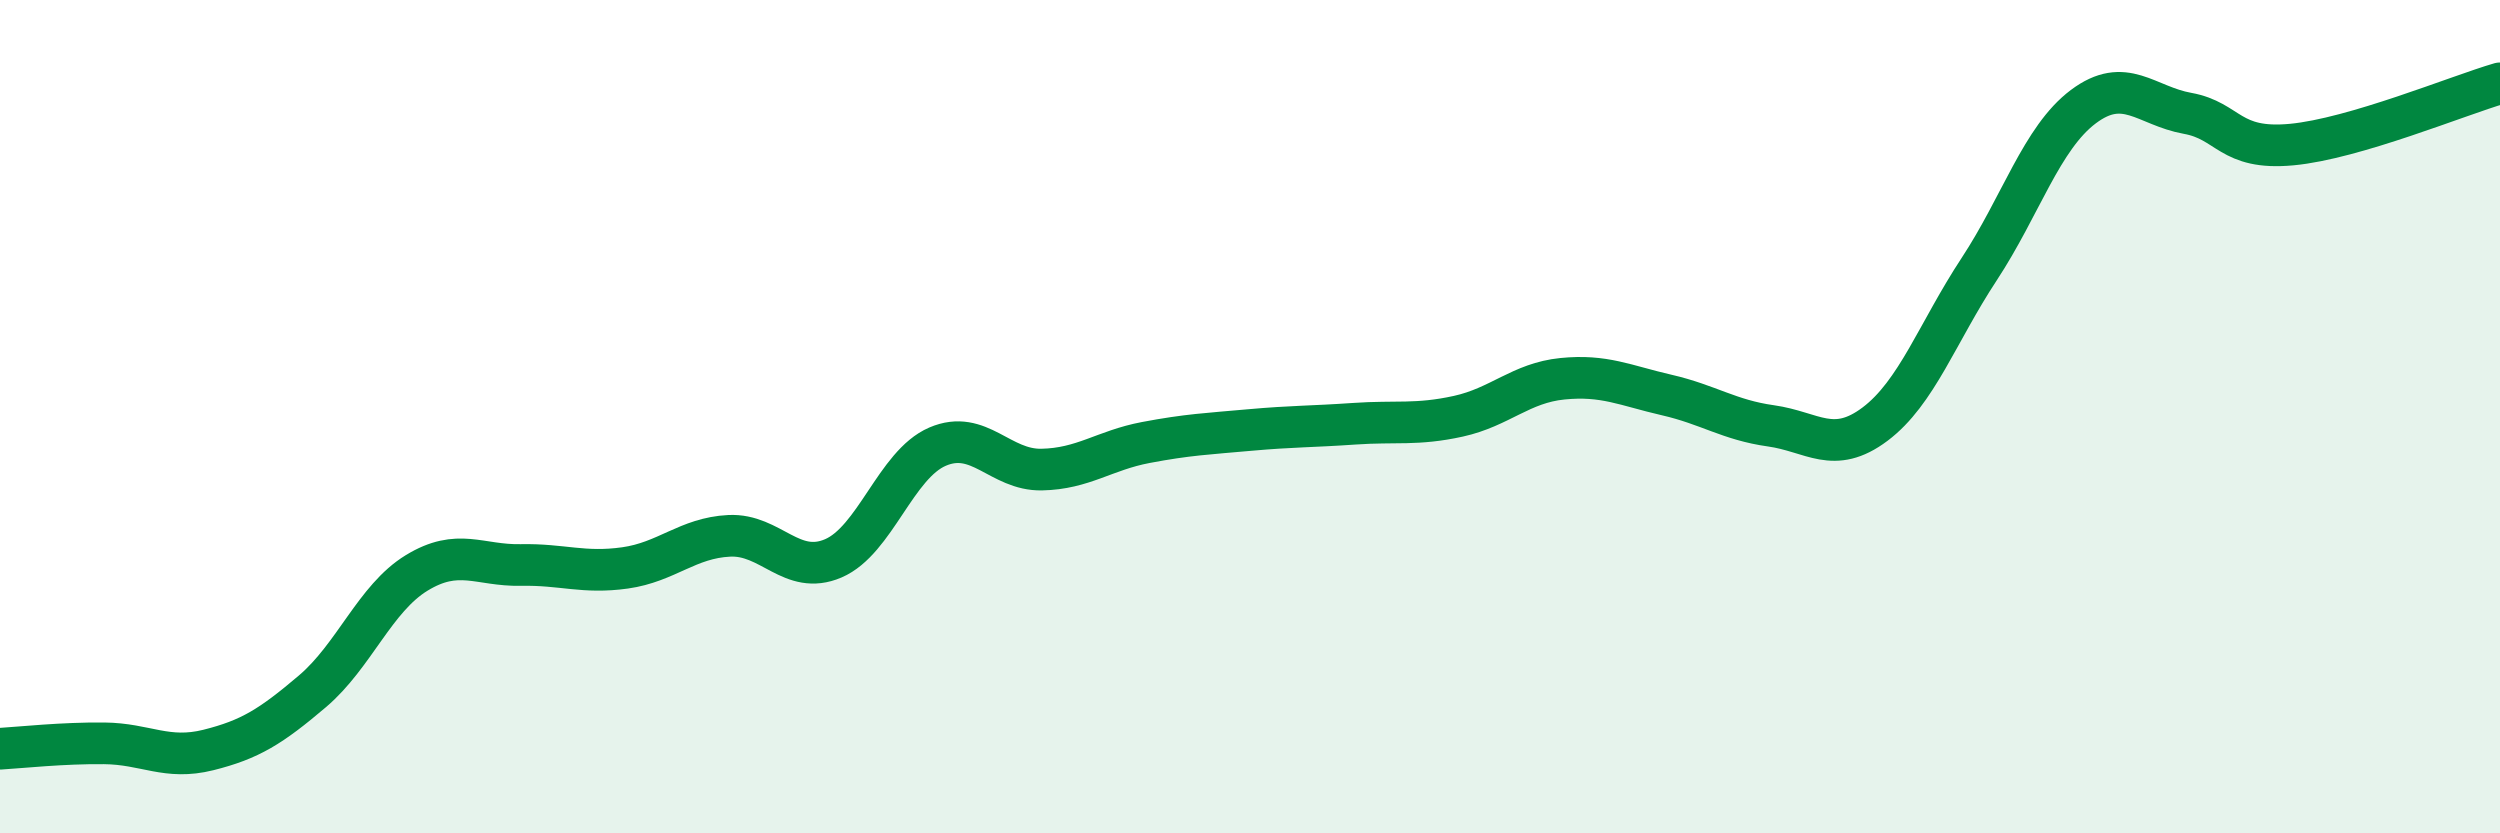
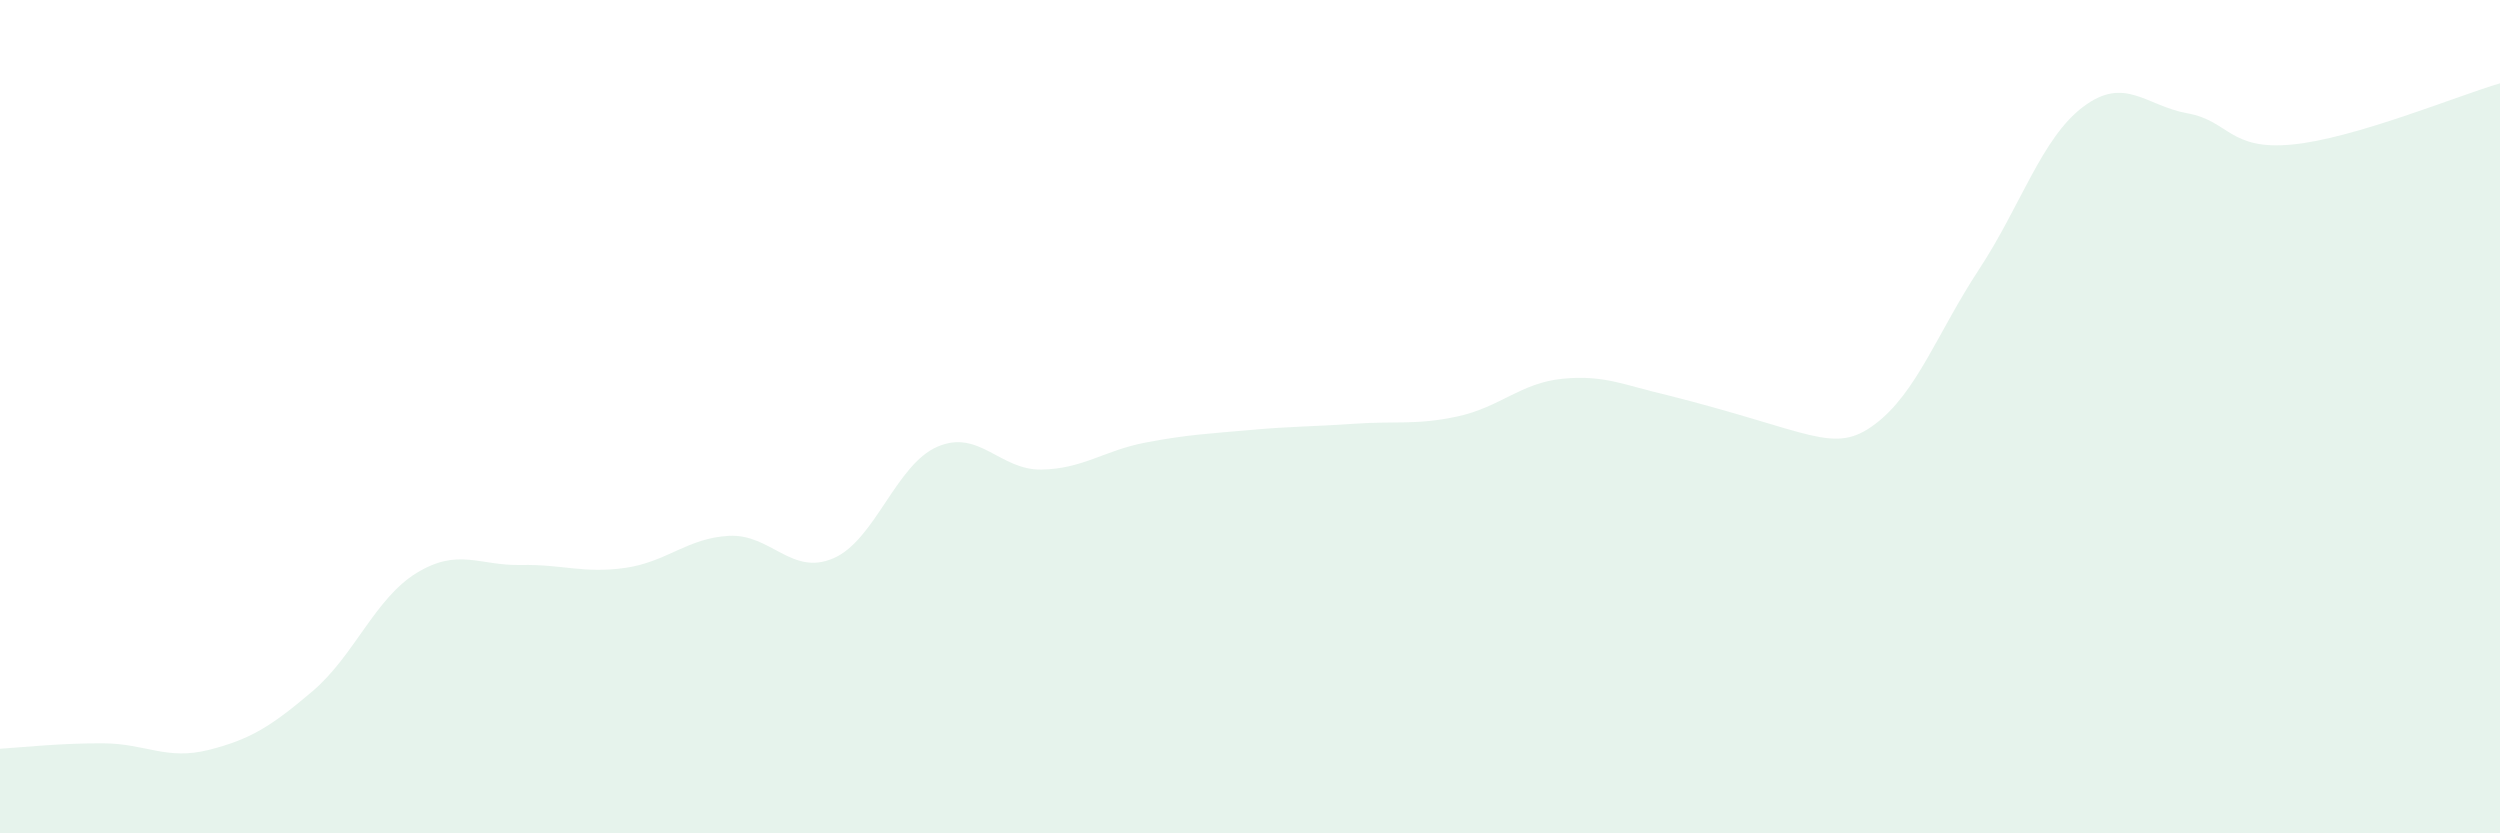
<svg xmlns="http://www.w3.org/2000/svg" width="60" height="20" viewBox="0 0 60 20">
-   <path d="M 0,17.97 C 0.5,17.94 1.5,17.83 2.5,17.84 C 3.5,17.85 4,18.25 5,18 C 6,17.75 6.5,17.44 7.5,16.59 C 8.5,15.74 9,14.36 10,13.75 C 11,13.14 11.5,13.58 12.5,13.56 C 13.5,13.54 14,13.77 15,13.63 C 16,13.49 16.5,12.91 17.5,12.86 C 18.5,12.81 19,13.83 20,13.4 C 21,12.97 21.5,11.15 22.5,10.72 C 23.5,10.29 24,11.29 25,11.27 C 26,11.25 26.5,10.81 27.5,10.62 C 28.5,10.43 29,10.41 30,10.32 C 31,10.23 31.5,10.24 32.5,10.17 C 33.5,10.1 34,10.21 35,9.99 C 36,9.77 36.5,9.19 37.5,9.09 C 38.5,8.99 39,9.25 40,9.48 C 41,9.71 41.5,10.08 42.5,10.22 C 43.5,10.36 44,10.93 45,10.18 C 46,9.43 46.5,7.98 47.5,6.46 C 48.5,4.94 49,3.31 50,2.56 C 51,1.81 51.5,2.54 52.5,2.72 C 53.5,2.9 53.5,3.61 55,3.47 C 56.5,3.33 59,2.29 60,2L60 20L0 20Z" fill="#008740" opacity="0.1" stroke-linecap="round" stroke-linejoin="round" />
-   <path d="M 0,17.97 C 0.5,17.94 1.5,17.83 2.5,17.84 C 3.5,17.85 4,18.25 5,18 C 6,17.75 6.5,17.44 7.5,16.59 C 8.5,15.74 9,14.36 10,13.75 C 11,13.14 11.5,13.58 12.5,13.56 C 13.5,13.54 14,13.77 15,13.63 C 16,13.49 16.5,12.91 17.5,12.86 C 18.5,12.81 19,13.83 20,13.4 C 21,12.97 21.5,11.15 22.5,10.72 C 23.5,10.29 24,11.29 25,11.27 C 26,11.25 26.5,10.81 27.5,10.62 C 28.5,10.43 29,10.41 30,10.32 C 31,10.23 31.5,10.24 32.5,10.17 C 33.5,10.1 34,10.21 35,9.99 C 36,9.77 36.5,9.19 37.5,9.09 C 38.5,8.99 39,9.25 40,9.48 C 41,9.71 41.5,10.08 42.5,10.22 C 43.5,10.36 44,10.93 45,10.18 C 46,9.43 46.5,7.98 47.5,6.46 C 48.5,4.94 49,3.31 50,2.56 C 51,1.81 51.5,2.54 52.5,2.72 C 53.5,2.9 53.5,3.61 55,3.47 C 56.5,3.33 59,2.29 60,2" stroke="#008740" stroke-width="1" fill="none" stroke-linecap="round" stroke-linejoin="round" />
+   <path d="M 0,17.97 C 0.5,17.94 1.5,17.83 2.5,17.84 C 3.5,17.85 4,18.25 5,18 C 6,17.75 6.5,17.44 7.5,16.59 C 8.5,15.74 9,14.36 10,13.75 C 11,13.14 11.5,13.58 12.5,13.56 C 13.5,13.54 14,13.77 15,13.63 C 16,13.49 16.5,12.91 17.5,12.86 C 18.5,12.81 19,13.83 20,13.4 C 21,12.97 21.5,11.15 22.5,10.72 C 23.5,10.29 24,11.29 25,11.27 C 26,11.25 26.5,10.81 27.5,10.62 C 28.5,10.43 29,10.41 30,10.32 C 31,10.23 31.5,10.24 32.5,10.17 C 33.5,10.1 34,10.21 35,9.99 C 36,9.77 36.5,9.19 37.5,9.09 C 38.5,8.99 39,9.25 40,9.48 C 43.5,10.36 44,10.93 45,10.18 C 46,9.43 46.5,7.98 47.5,6.46 C 48.5,4.94 49,3.31 50,2.56 C 51,1.81 51.5,2.54 52.5,2.72 C 53.5,2.9 53.5,3.61 55,3.47 C 56.5,3.33 59,2.29 60,2L60 20L0 20Z" fill="#008740" opacity="0.1" stroke-linecap="round" stroke-linejoin="round" />
</svg>